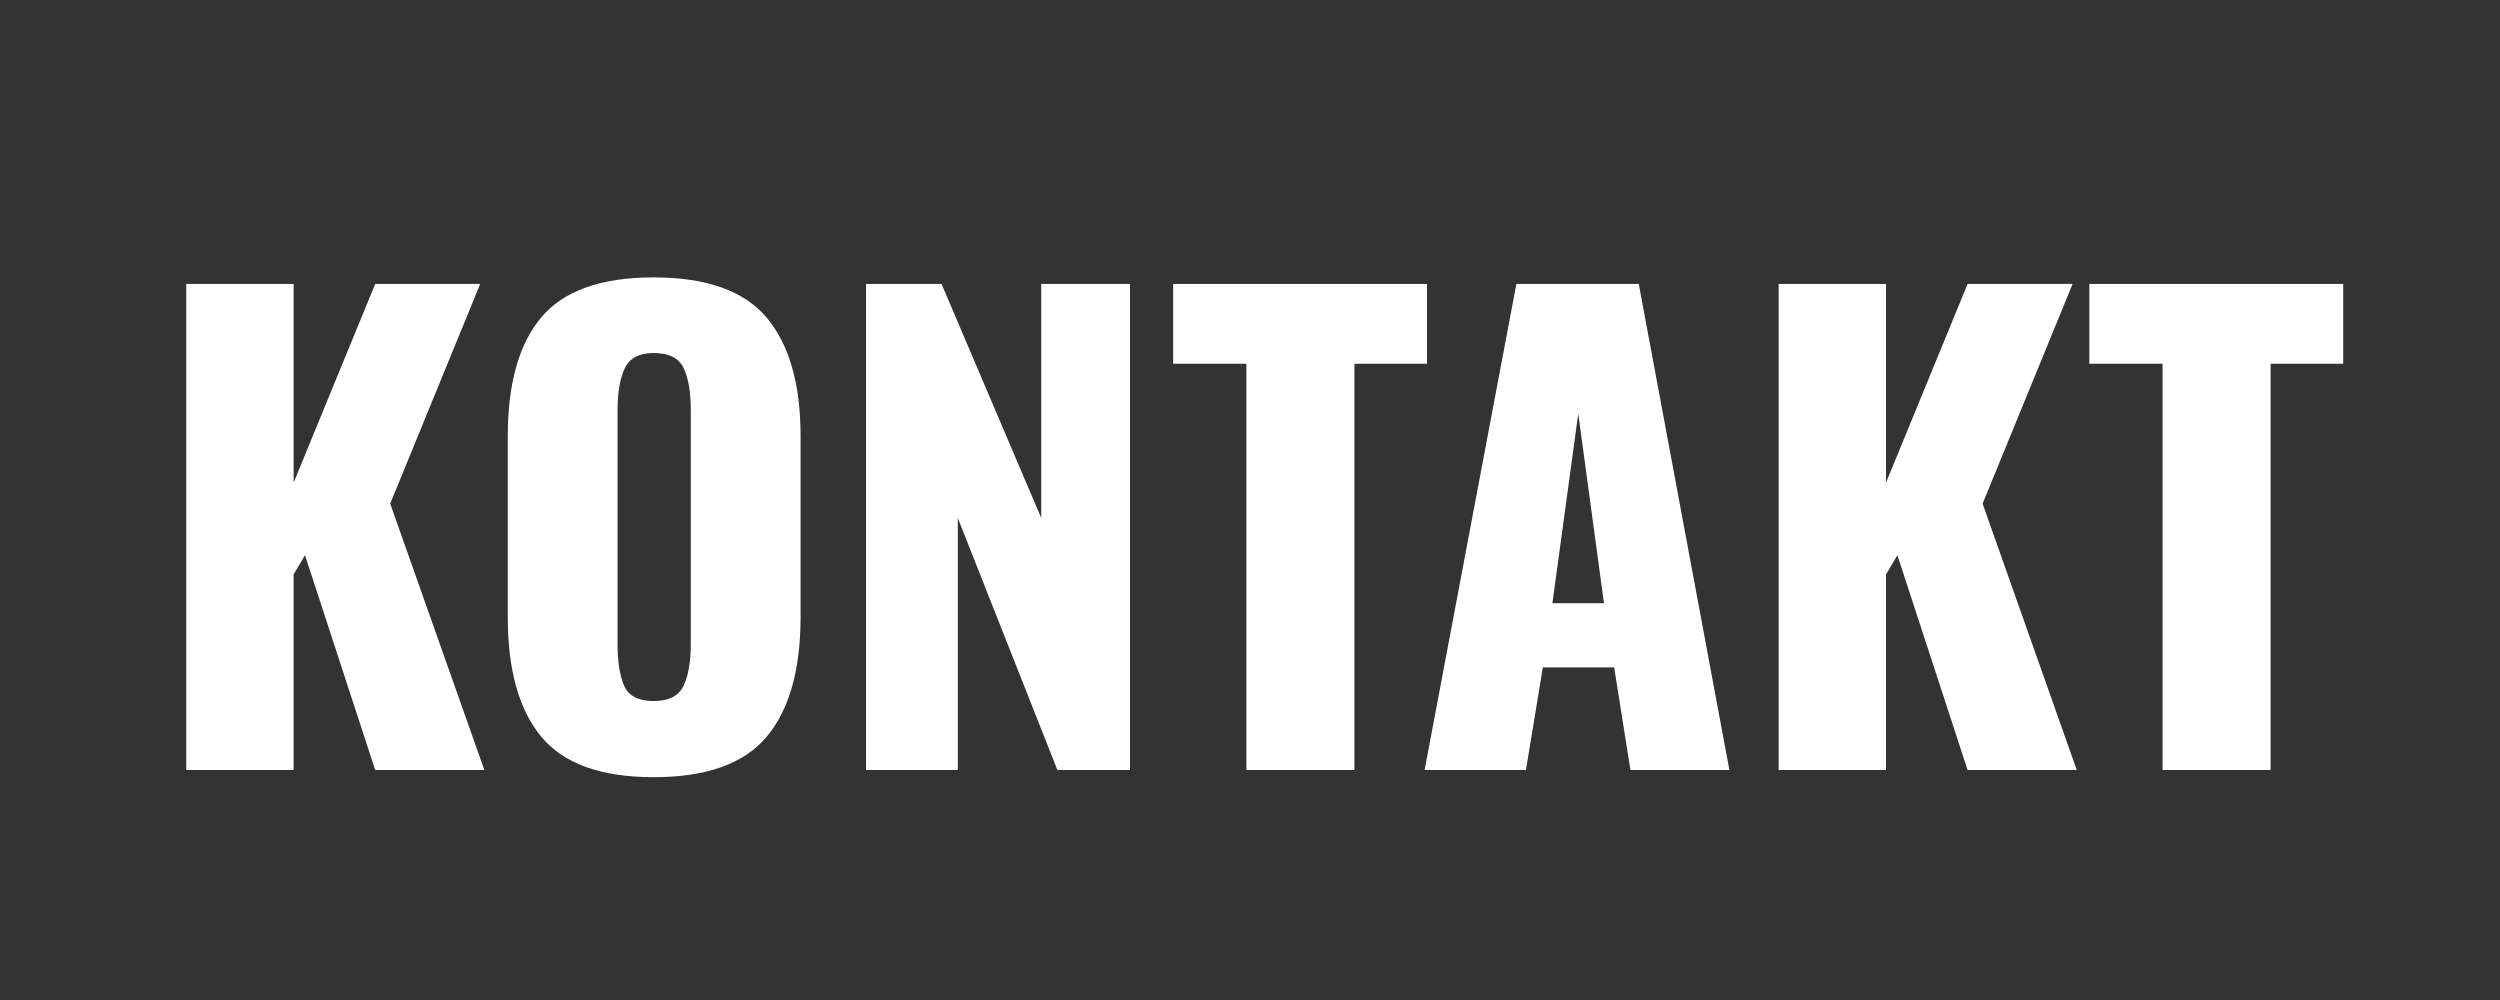
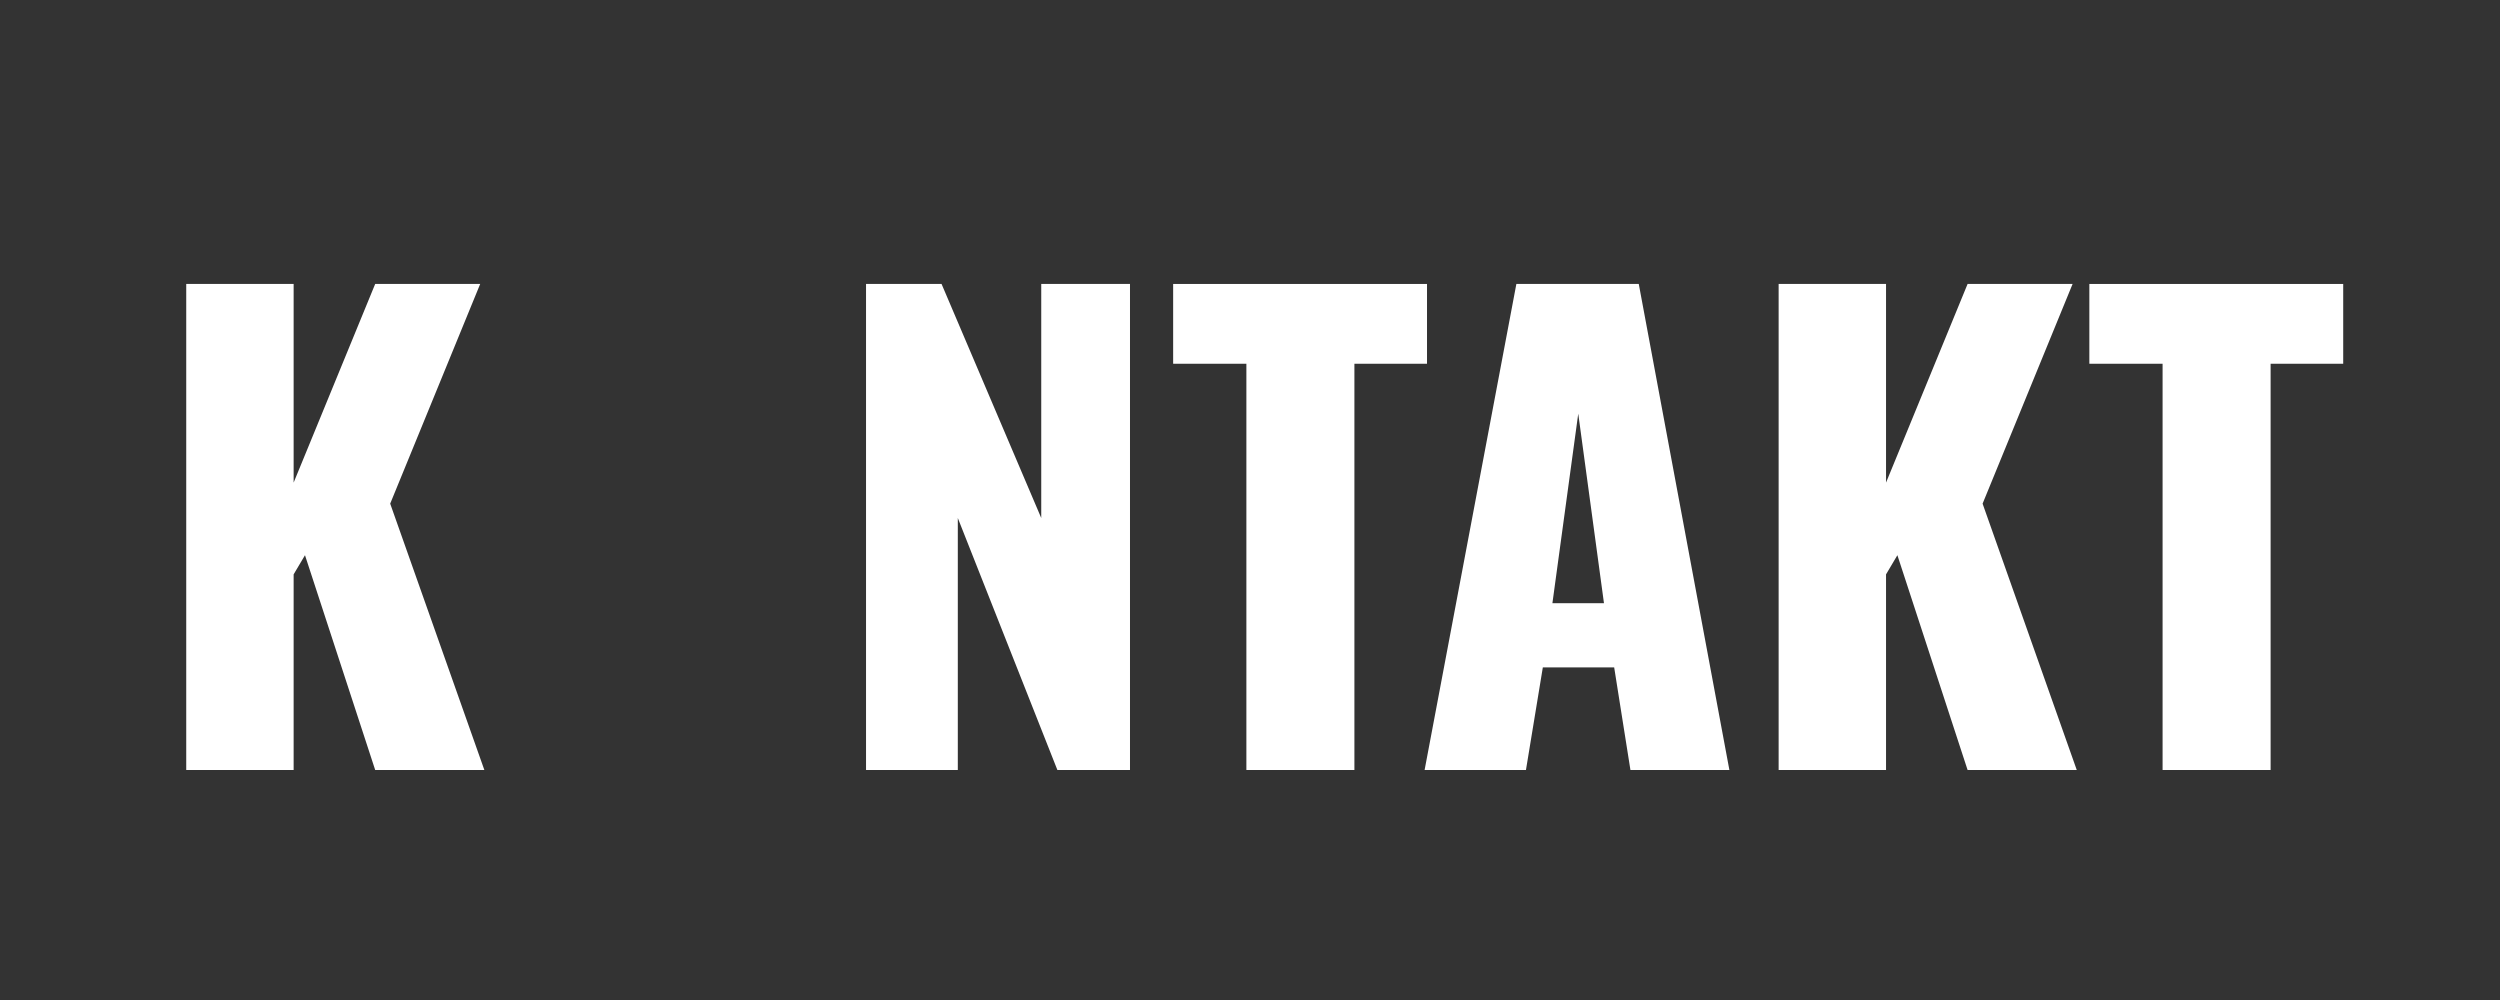
<svg xmlns="http://www.w3.org/2000/svg" width="500" zoomAndPan="magnify" viewBox="0 0 375 150" height="200" preserveAspectRatio="xMidYMid meet" version="1.2">
  <rect x="0" y="0" width="375" height="150" fill="#333333" stroke="none" />
  <defs />
  <g id="b58975ecb4">
    <g style="fill:#ffffff;fill-opacity:1;">
      <g transform="translate(22.529, 115.5)">
        <path style="stroke:none" d="M 5.406 -72.906 L 21.516 -72.906 L 21.516 -43.109 L 33.75 -72.906 L 49.5 -72.906 L 36 -39.953 L 50.125 0 L 33.75 0 L 23.219 -32.219 L 21.516 -29.344 L 21.516 0 L 5.406 0 Z M 5.406 -72.906 " />
      </g>
    </g>
    <g style="fill:#ffffff;fill-opacity:1;">
      <g transform="translate(71.759, 115.5)">
-         <path style="stroke:none" d="M 26.281 1.078 C 18.414 1.078 12.801 -0.941 9.438 -4.984 C 6.082 -9.035 4.406 -15.023 4.406 -22.953 L 4.406 -50.047 C 4.406 -57.961 6.082 -63.914 9.438 -67.906 C 12.801 -71.895 18.414 -73.891 26.281 -73.891 C 34.195 -73.891 39.848 -71.879 43.234 -67.859 C 46.629 -63.836 48.328 -57.898 48.328 -50.047 L 48.328 -22.953 C 48.328 -15.023 46.629 -9.035 43.234 -4.984 C 39.848 -0.941 34.195 1.078 26.281 1.078 Z M 26.281 -10.344 C 28.562 -10.344 30.062 -11.109 30.781 -12.641 C 31.5 -14.172 31.859 -16.258 31.859 -18.906 L 31.859 -54 C 31.859 -56.695 31.5 -58.797 30.781 -60.297 C 30.062 -61.797 28.562 -62.547 26.281 -62.547 C 24.125 -62.547 22.68 -61.781 21.953 -60.25 C 21.234 -58.719 20.875 -56.633 20.875 -54 L 20.875 -18.906 C 20.875 -16.258 21.203 -14.172 21.859 -12.641 C 22.523 -11.109 24 -10.344 26.281 -10.344 Z M 26.281 -10.344 " />
-       </g>
+         </g>
    </g>
    <g style="fill:#ffffff;fill-opacity:1;">
      <g transform="translate(124.499, 115.5)">
        <path style="stroke:none" d="M 5.406 -72.906 L 16.734 -72.906 L 31.688 -37.797 L 31.688 -72.906 L 45 -72.906 L 45 0 L 34.109 0 L 19.172 -37.797 L 19.172 0 L 5.406 0 Z M 5.406 -72.906 " />
      </g>
    </g>
    <g style="fill:#ffffff;fill-opacity:1;">
      <g transform="translate(174.989, 115.5)">
        <path style="stroke:none" d="M 11.969 -60.938 L 0.984 -60.938 L 0.984 -72.906 L 39.062 -72.906 L 39.062 -60.938 L 28.172 -60.938 L 28.172 0 L 11.969 0 Z M 11.969 -60.938 " />
      </g>
    </g>
    <g style="fill:#ffffff;fill-opacity:1;">
      <g transform="translate(211.799, 115.5)">
        <path style="stroke:none" d="M 15.656 -72.906 L 34.016 -72.906 L 47.609 0 L 32.766 0 L 30.328 -15.391 L 19.625 -15.391 L 17.094 0 L 1.891 0 Z M 28.797 -25.016 L 24.938 -53.453 L 21.062 -25.016 Z M 28.797 -25.016 " />
      </g>
    </g>
    <g style="fill:#ffffff;fill-opacity:1;">
      <g transform="translate(261.389, 115.5)">
        <path style="stroke:none" d="M 5.406 -72.906 L 21.516 -72.906 L 21.516 -43.109 L 33.75 -72.906 L 49.5 -72.906 L 36 -39.953 L 50.125 0 L 33.75 0 L 23.219 -32.219 L 21.516 -29.344 L 21.516 0 L 5.406 0 Z M 5.406 -72.906 " />
      </g>
    </g>
    <g style="fill:#ffffff;fill-opacity:1;">
      <g transform="translate(312.419, 115.5)">
        <path style="stroke:none" d="M 11.969 -60.938 L 0.984 -60.938 L 0.984 -72.906 L 39.062 -72.906 L 39.062 -60.938 L 28.172 -60.938 L 28.172 0 L 11.969 0 Z M 11.969 -60.938 " />
      </g>
    </g>
  </g>
</svg>